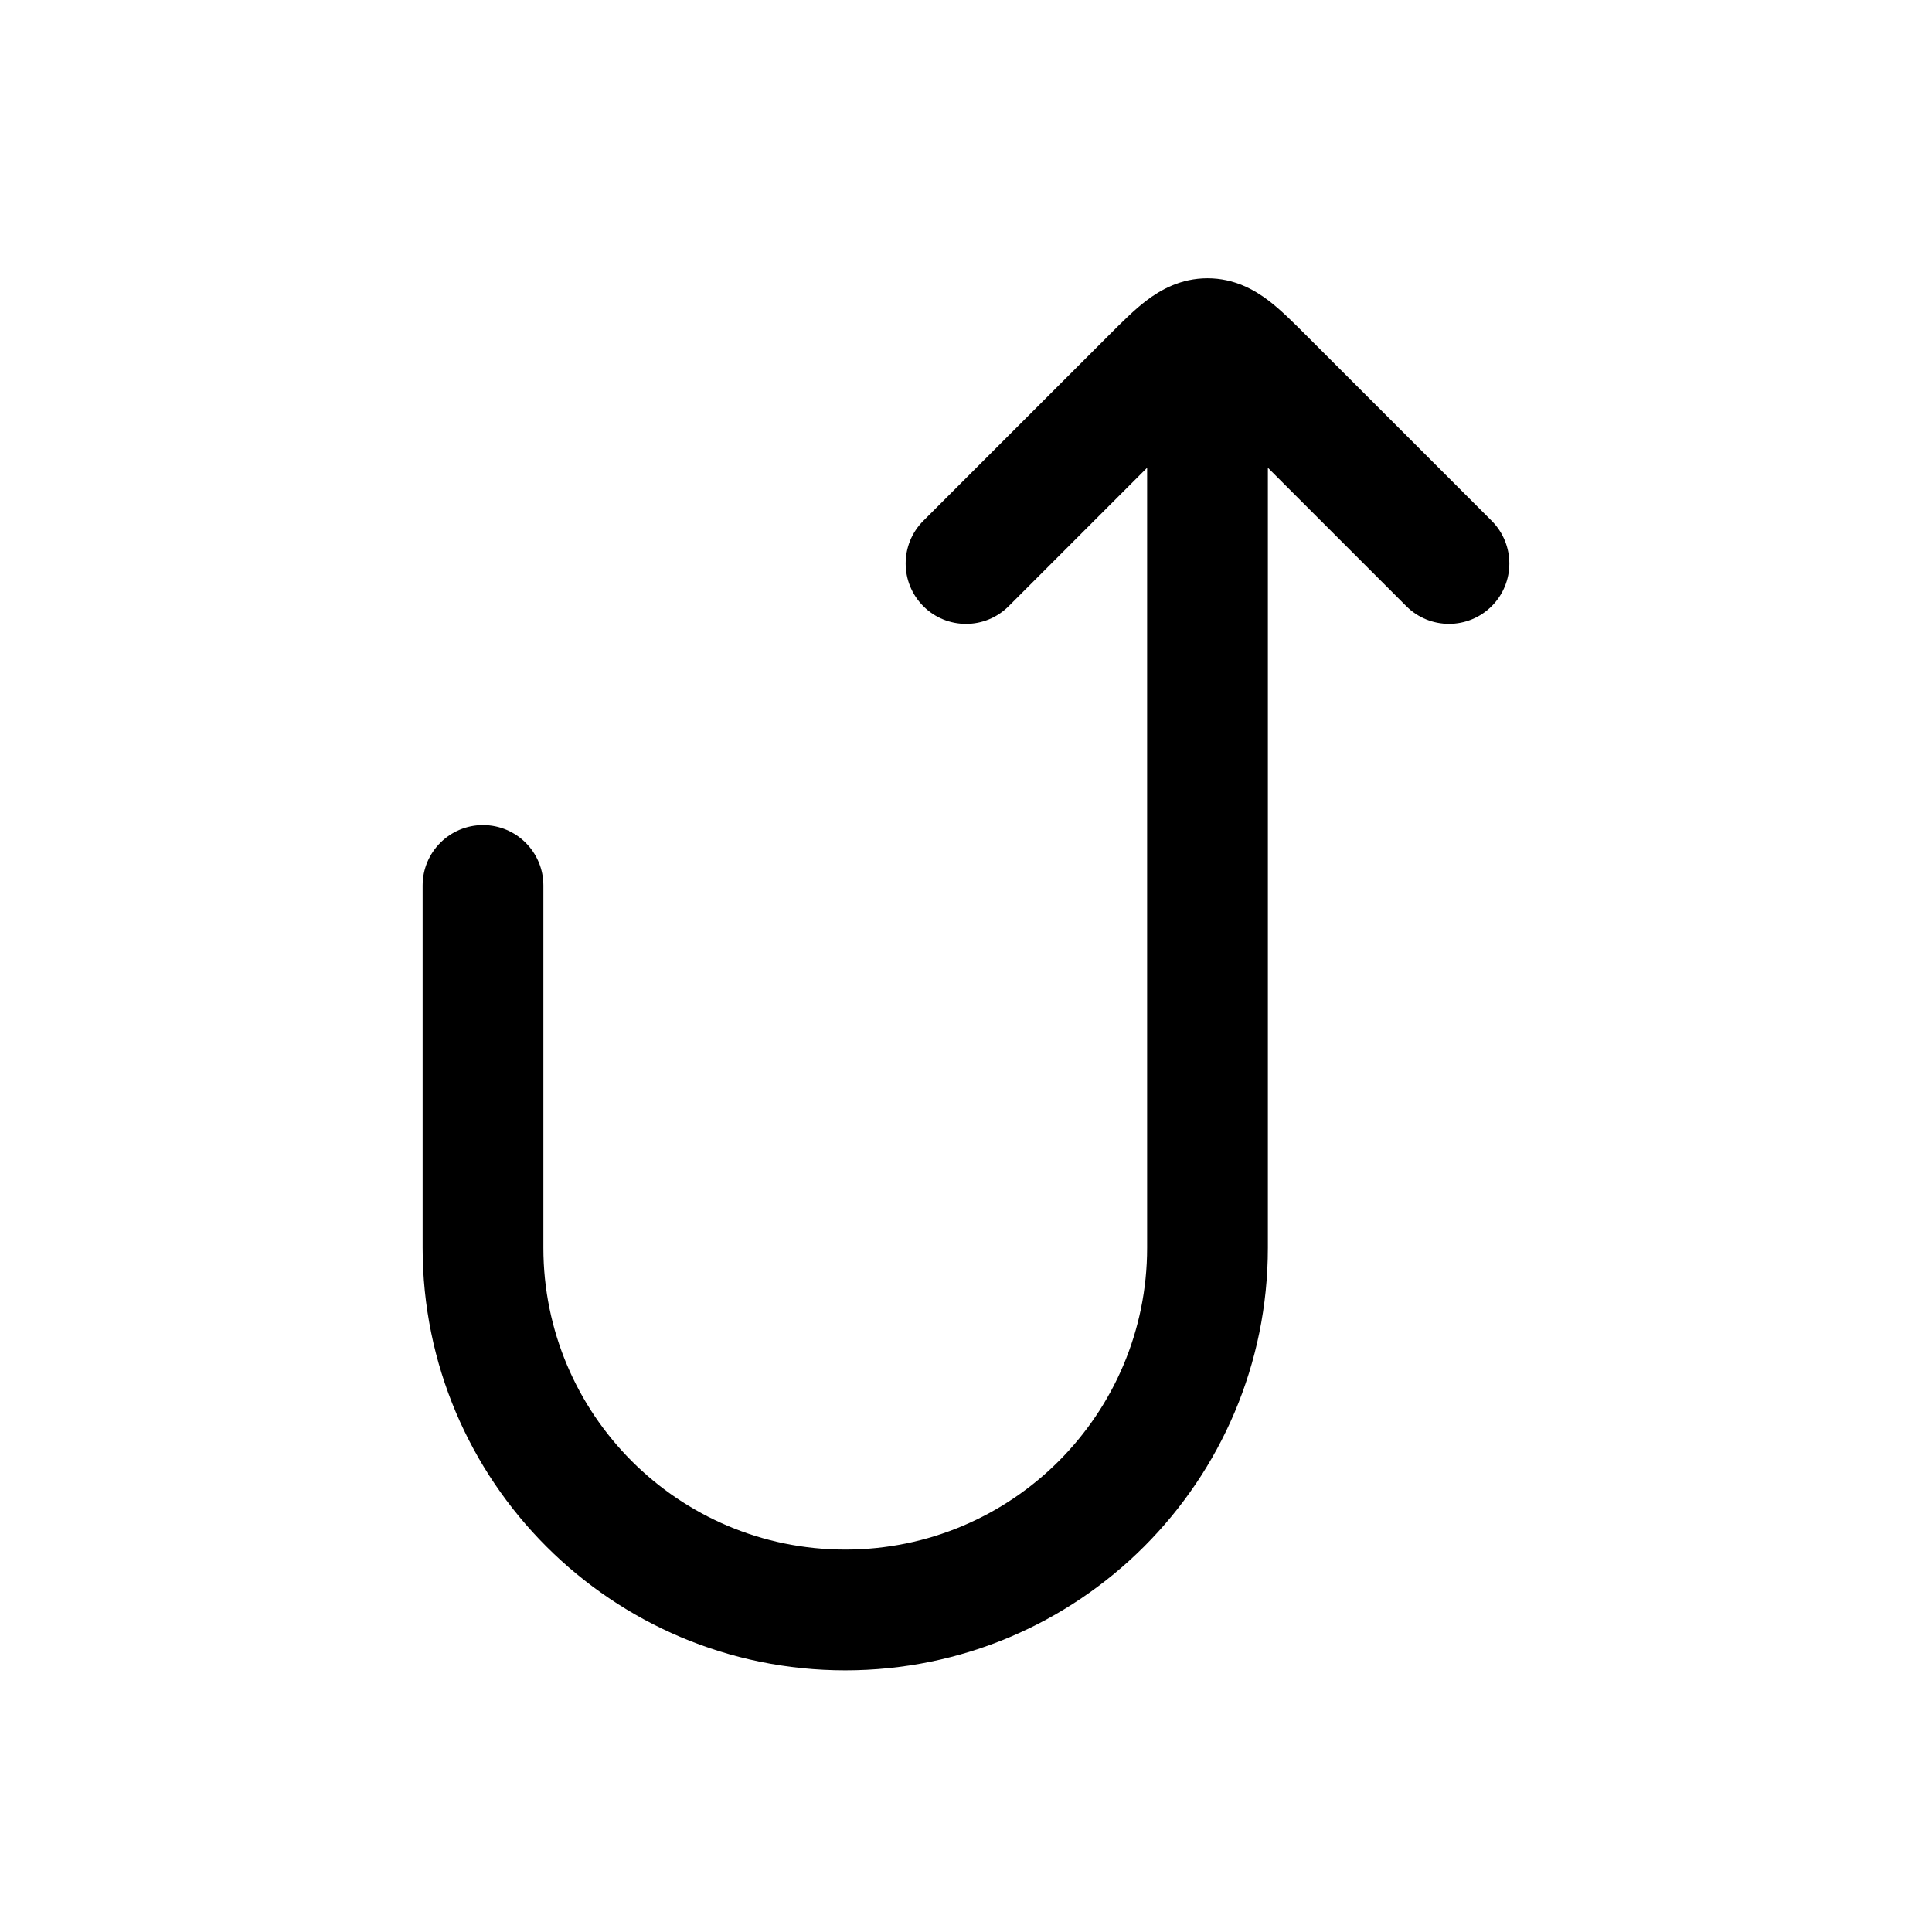
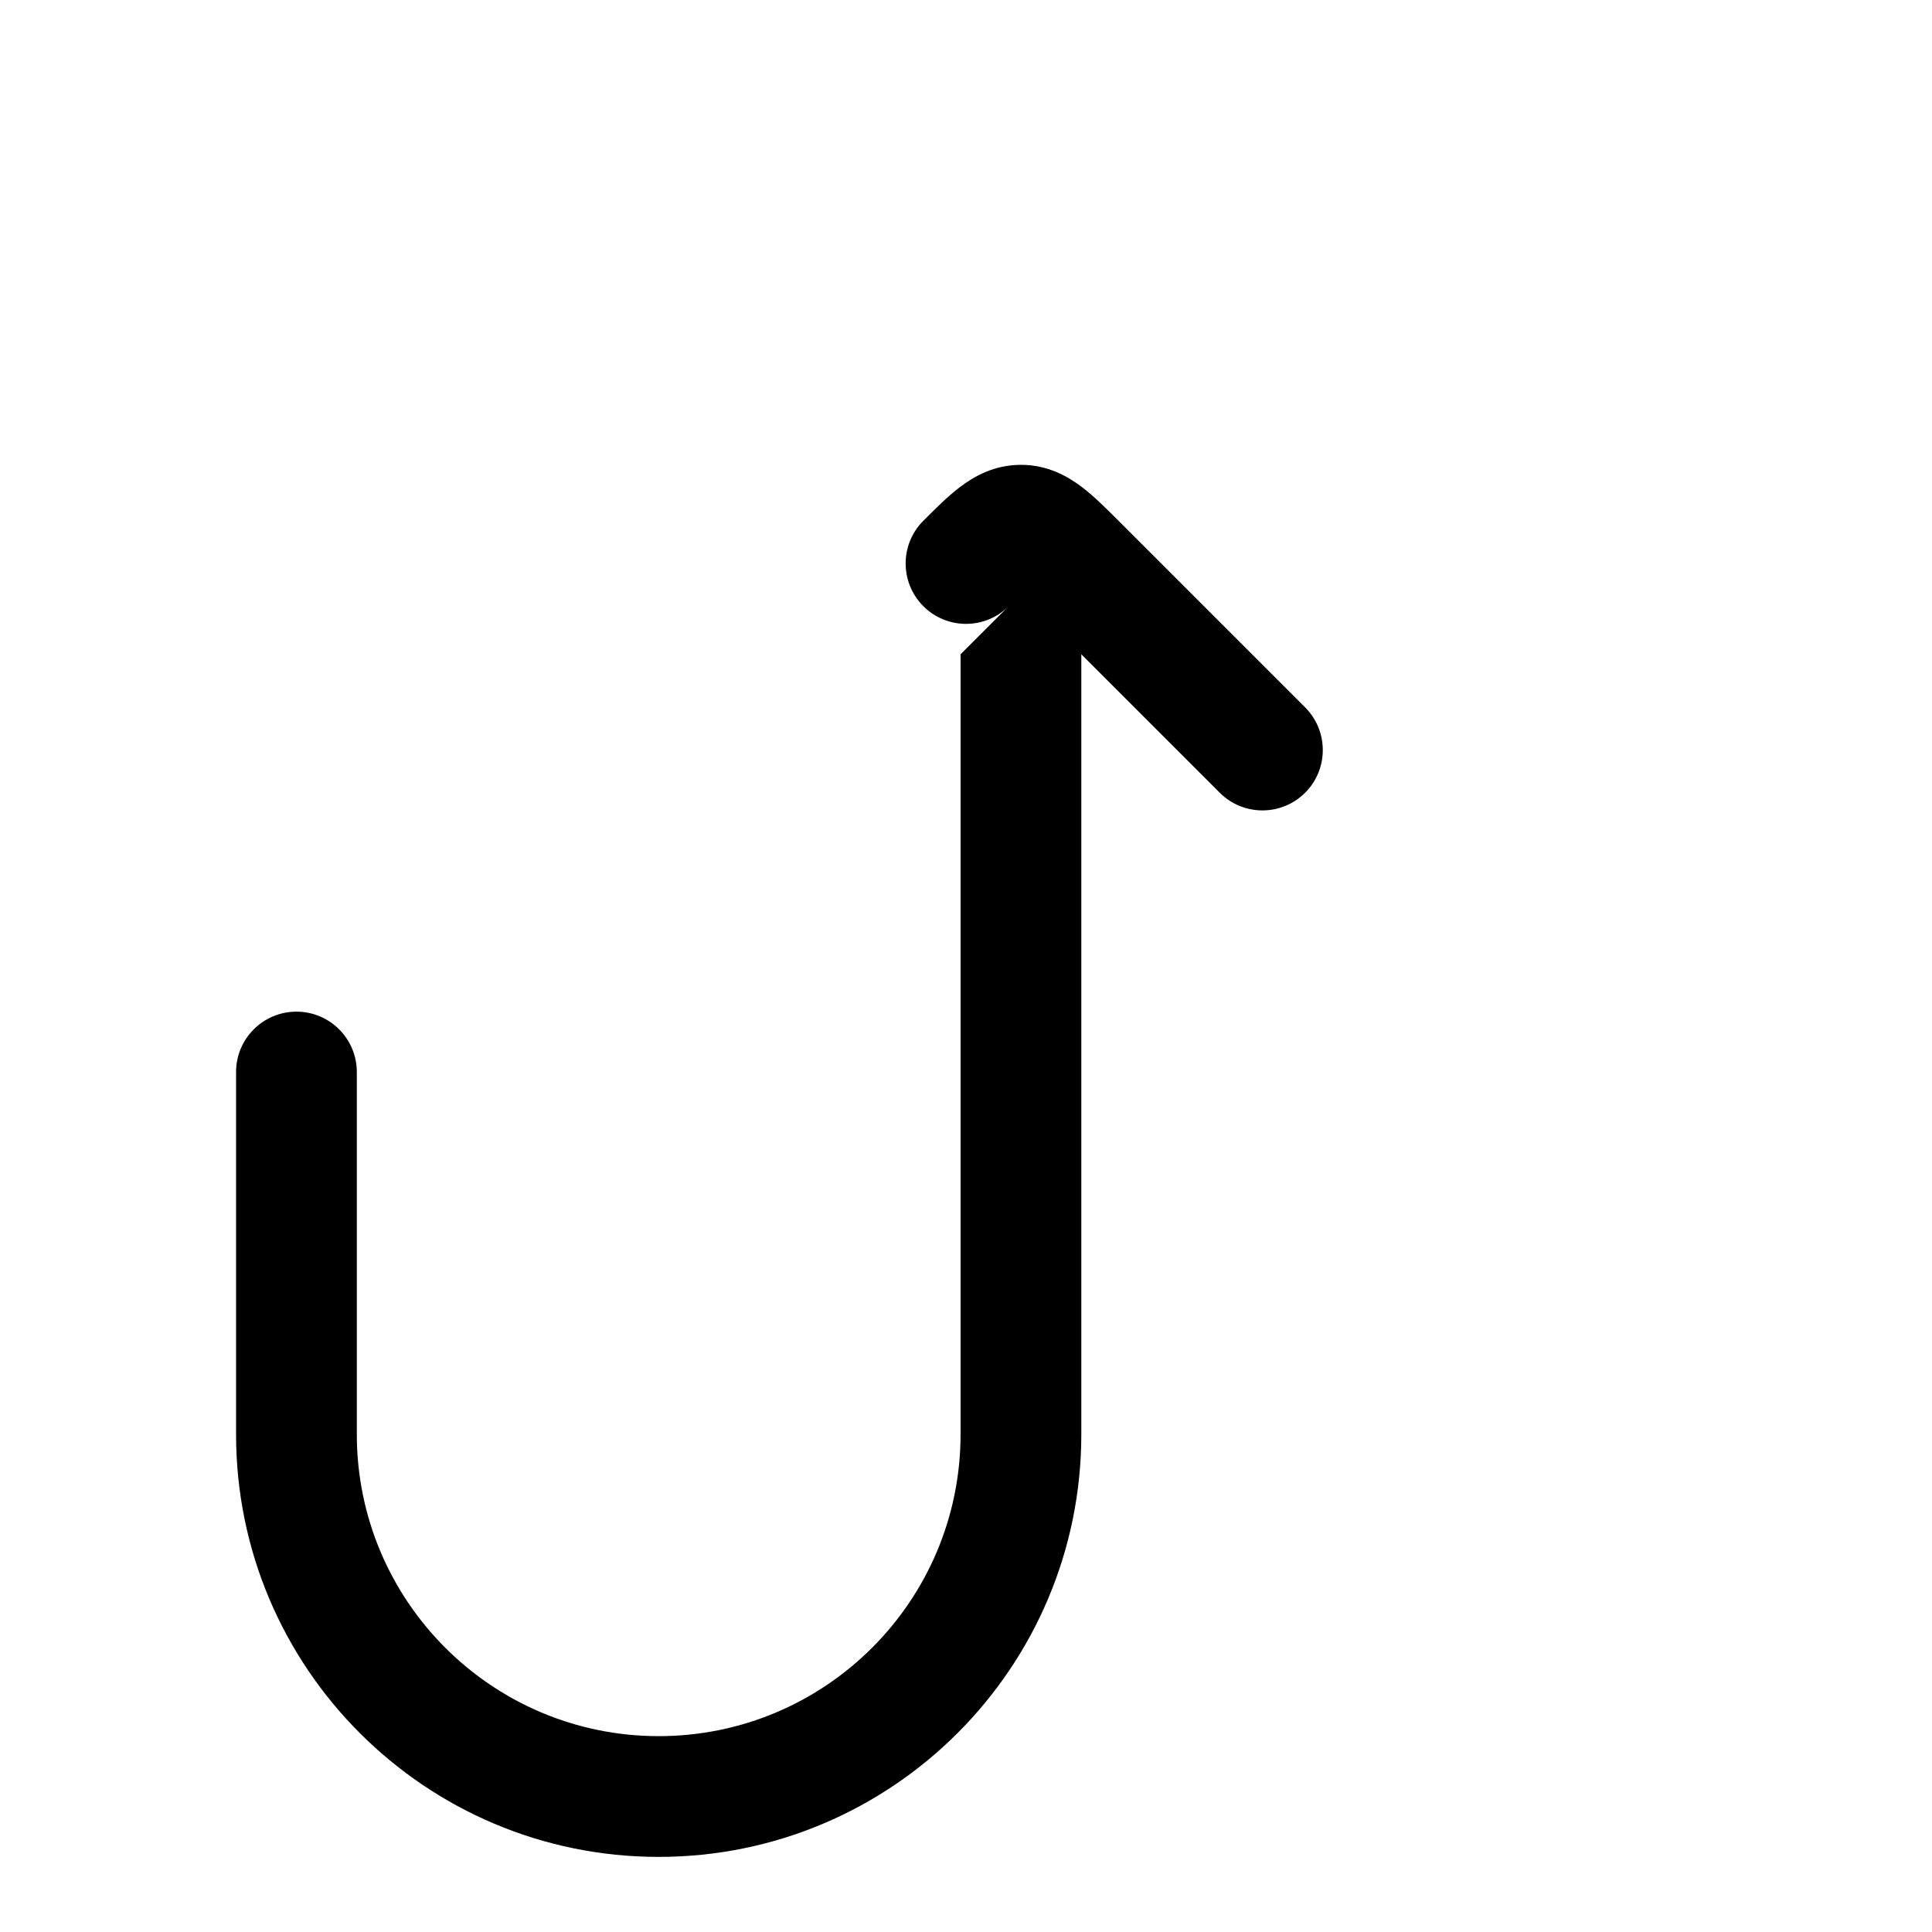
<svg xmlns="http://www.w3.org/2000/svg" version="1.1" width="32" height="32" viewBox="0 0 32 32">
-   <path fill="currentColor" d="M19 7.747l-2.293 2.293c-0.39 0.391-1.024 0.391-1.414 0s-0.39-1.024 0-1.414l3.090-3.090c0.193-0.193 0.402-0.403 0.602-0.555 0.235-0.179 0.57-0.372 1.015-0.372s0.78 0.193 1.015 0.372c0.2 0.153 0.409 0.362 0.602 0.555l3.090 3.090c0.39 0.391 0.39 1.024 0 1.414s-1.024 0.391-1.414 0l-2.293-2.293v12.919c0 3.866-3.134 7-7 7s-7-3.134-7-7v-6c0-0.552 0.448-1 1-1s1 0.448 1 1v6c0 2.761 2.239 5 5 5s5-2.239 5-5v-12.919z" />
+   <path fill="currentColor" d="M19 7.747l-2.293 2.293c-0.39 0.391-1.024 0.391-1.414 0s-0.39-1.024 0-1.414c0.193-0.193 0.402-0.403 0.602-0.555 0.235-0.179 0.57-0.372 1.015-0.372s0.78 0.193 1.015 0.372c0.2 0.153 0.409 0.362 0.602 0.555l3.090 3.090c0.39 0.391 0.39 1.024 0 1.414s-1.024 0.391-1.414 0l-2.293-2.293v12.919c0 3.866-3.134 7-7 7s-7-3.134-7-7v-6c0-0.552 0.448-1 1-1s1 0.448 1 1v6c0 2.761 2.239 5 5 5s5-2.239 5-5v-12.919z" />
</svg>